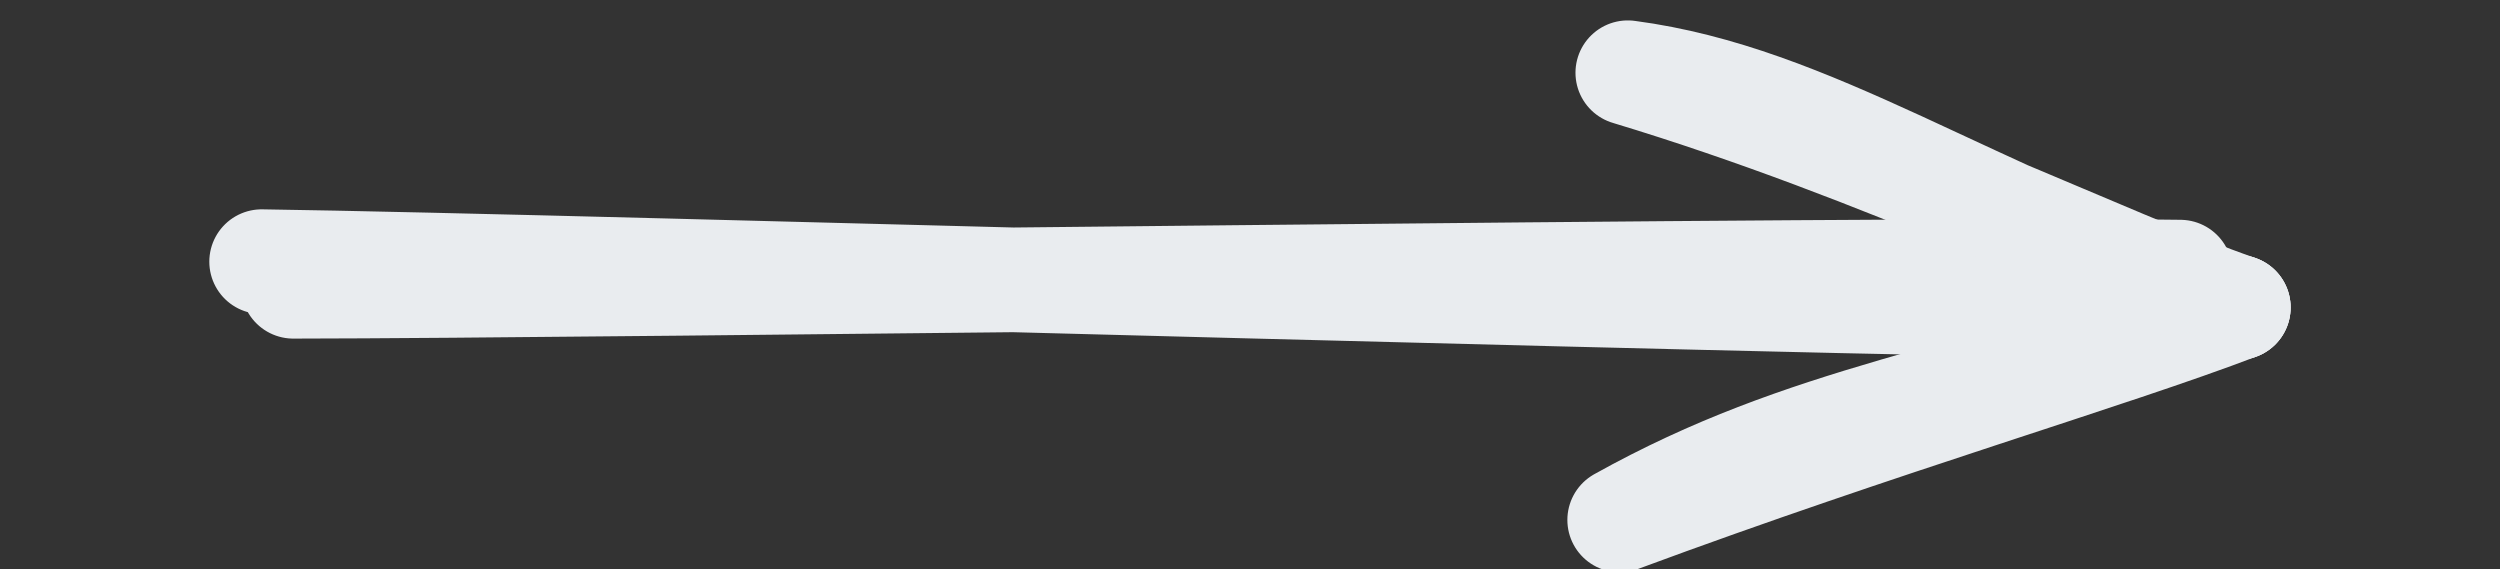
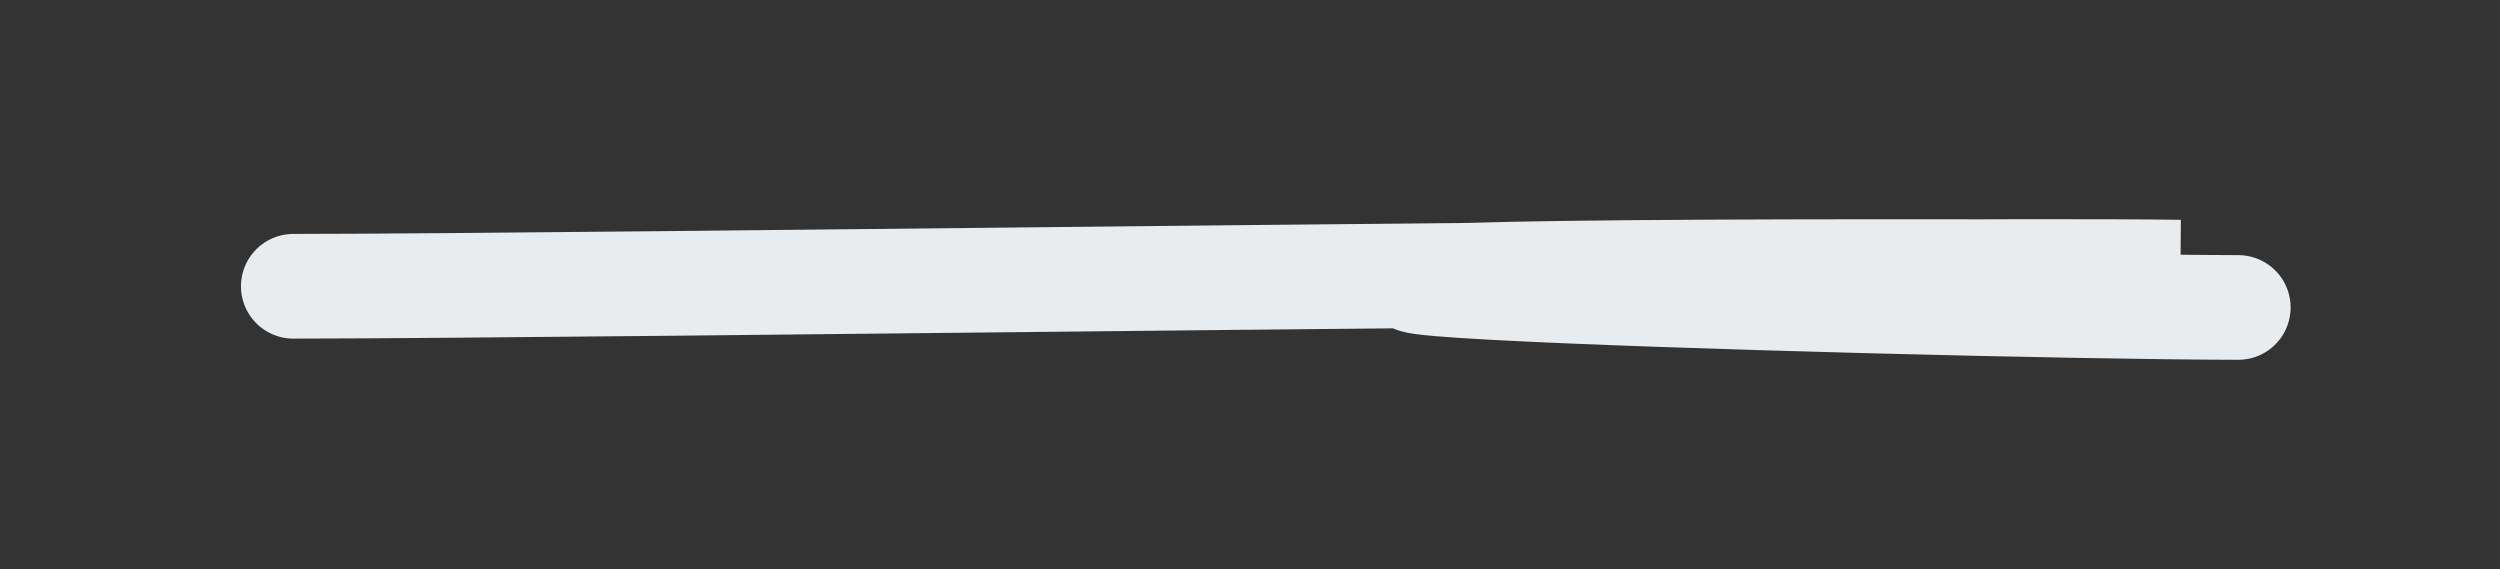
<svg xmlns="http://www.w3.org/2000/svg" version="1.1" viewBox="0 0 95.541 21.754" width="95.541" height="21.754" class="excalidraw-svg">
  <rect x="0" y="0" width="95.541" height="21.754" fill="#333333" stroke="none" />
  <defs>
    <style class="style-fonts">
      
    </style>
  </defs>
  <g stroke-linecap="round">
    <g transform="translate(10.729 10.74) rotate(0 36.767 0)">
-       <path d="M0.48 0.2 C12.6 0.19, 60.39 -0.5, 72.59 -0.34 M-0.73 -0.74 C11.77 -0.56, 62.52 0.99, 74.81 1.01" stroke="#e9ecef" stroke-width="4" fill="none" />
+       <path d="M0.48 0.2 C12.6 0.19, 60.39 -0.5, 72.59 -0.34 C11.77 -0.56, 62.52 0.99, 74.81 1.01" stroke="#e9ecef" stroke-width="4" fill="none" />
    </g>
    <g transform="translate(10.729 10.74) rotate(0 36.767 0)">
-       <path d="M51.17 9.13 C58.35 5.13, 64.27 4.61, 74.81 1.01 M51.17 9.13 C61.32 5.37, 69.92 2.88, 74.81 1.01" stroke="#e9ecef" stroke-width="4" fill="none" />
-     </g>
+       </g>
    <g transform="translate(10.729 10.74) rotate(0 36.767 0)">
-       <path d="M51.48 -7.96 C58.53 -7.03, 64.37 -2.61, 74.81 1.01 M51.48 -7.96 C61.35 -4.98, 69.82 -0.72, 74.81 1.01" stroke="#e9ecef" stroke-width="4" fill="none" />
-     </g>
+       </g>
  </g>
  <mask />
</svg>